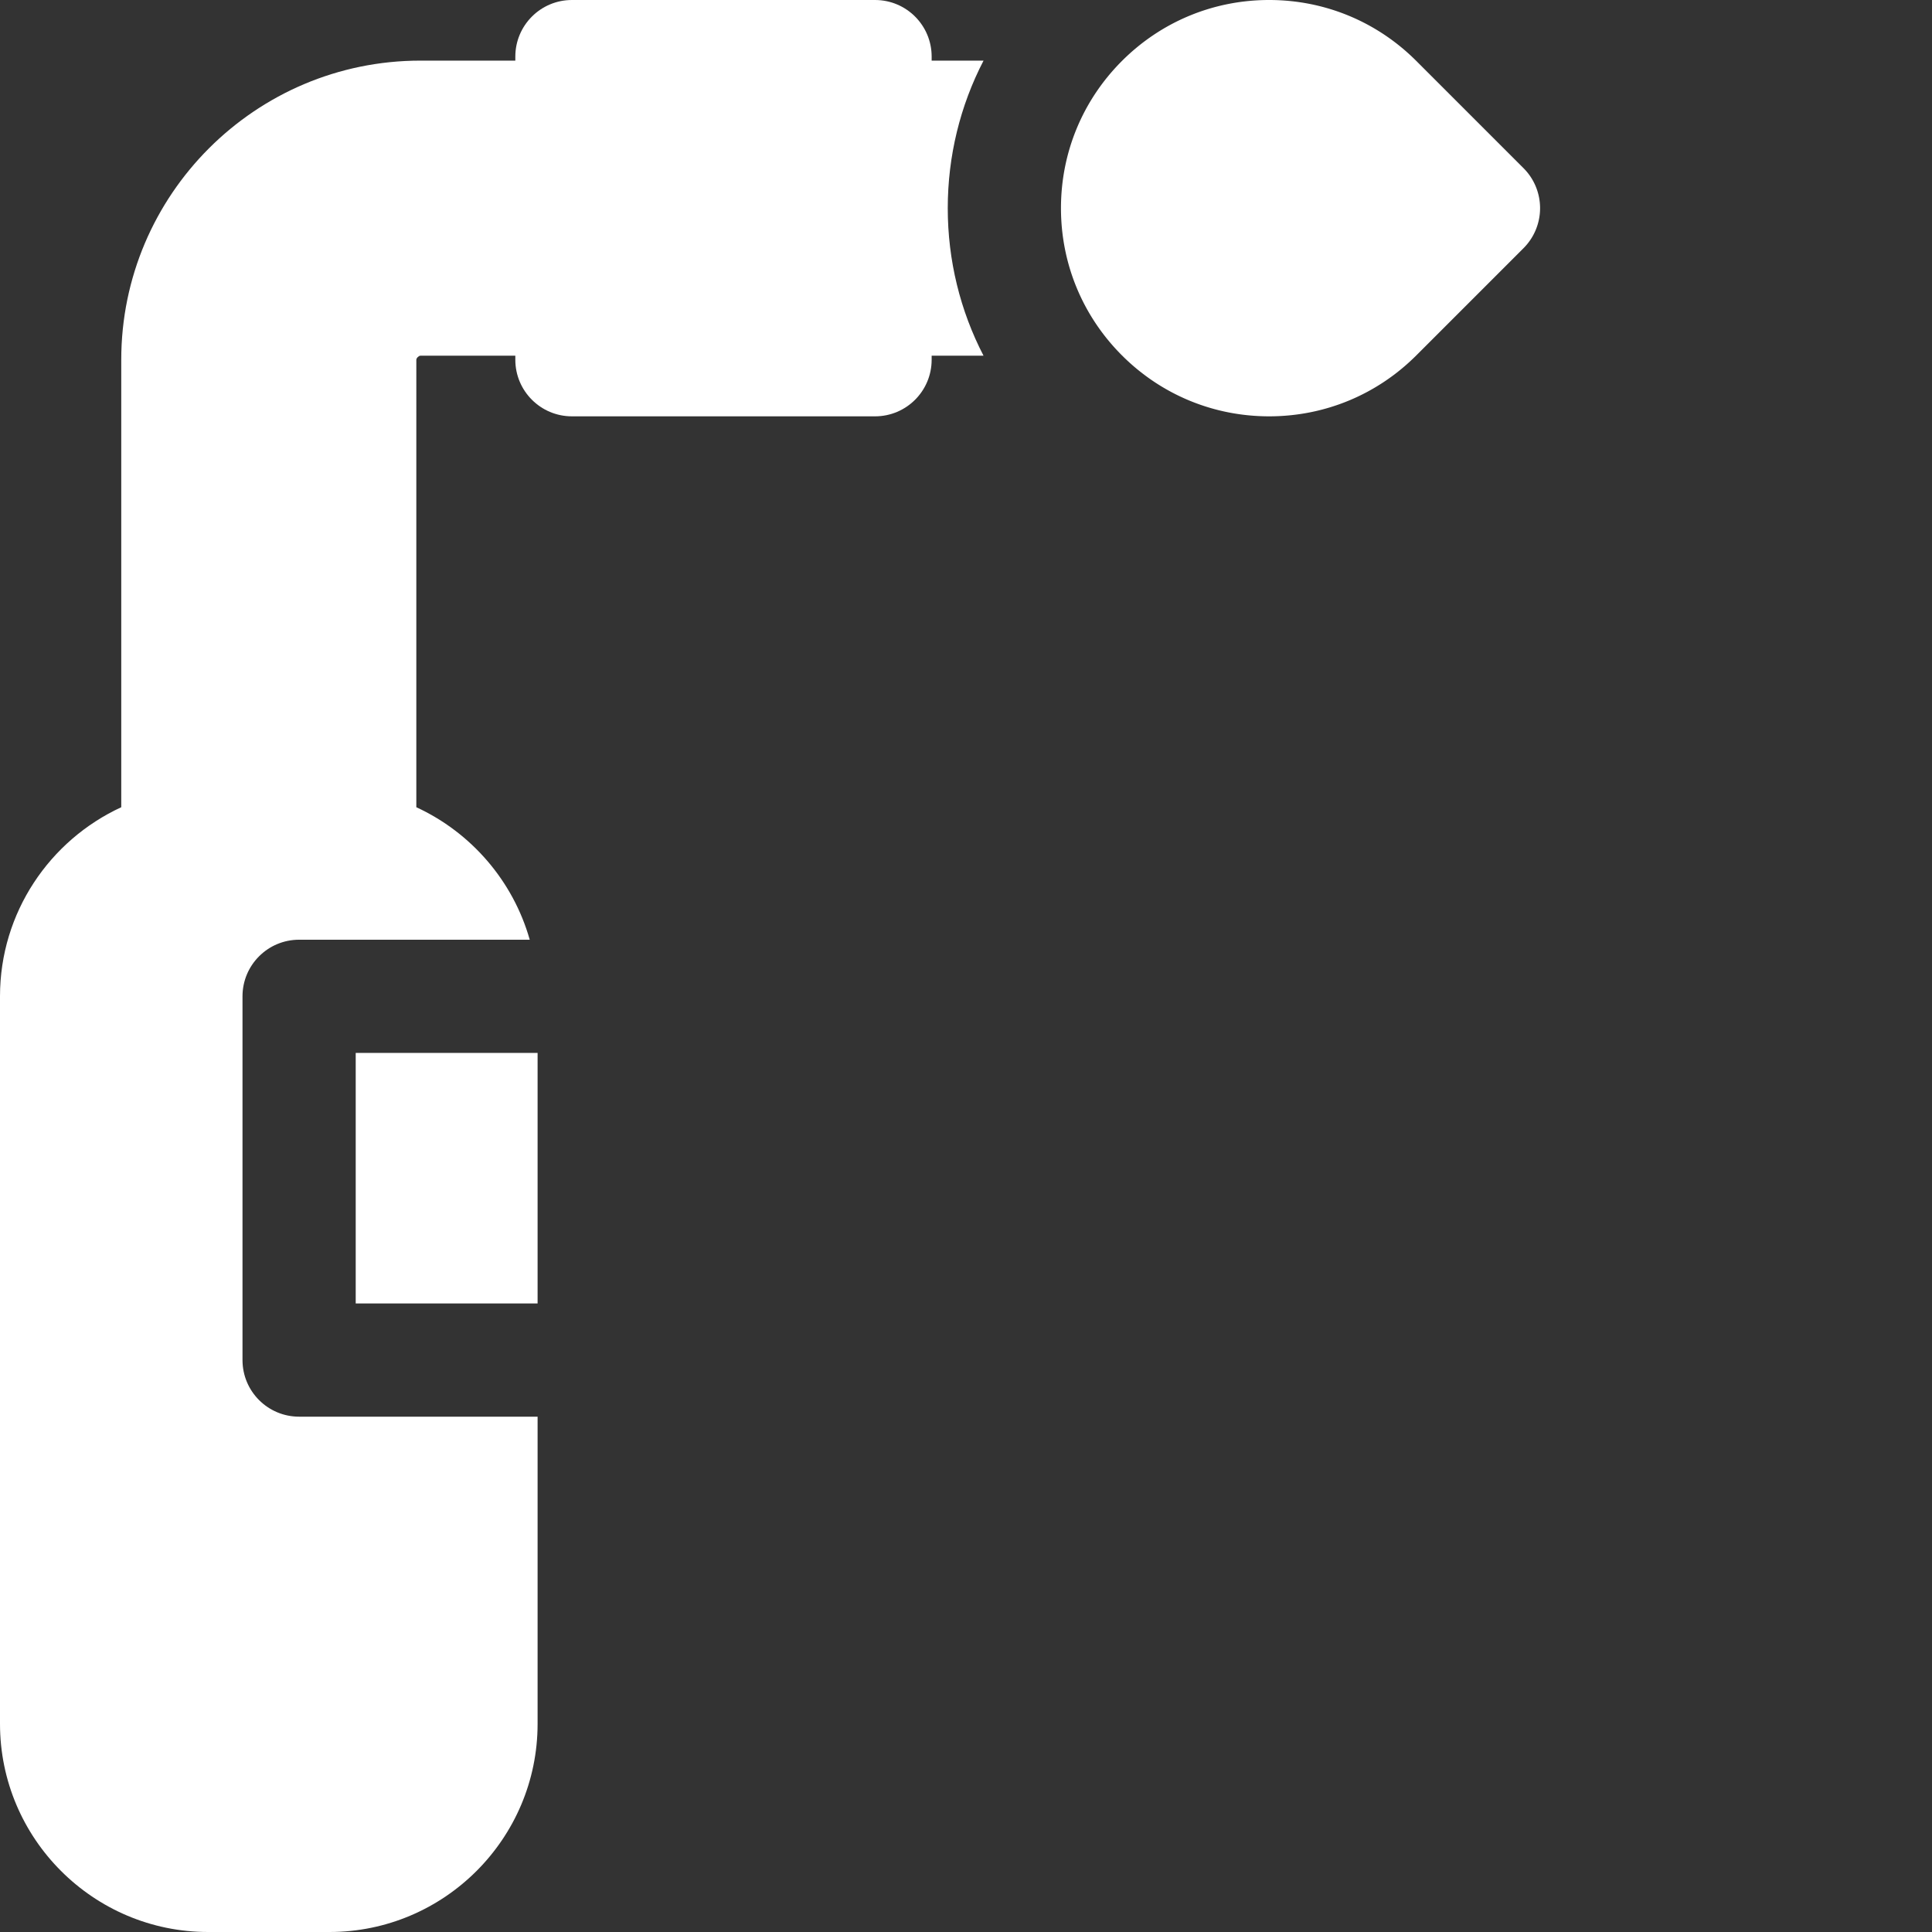
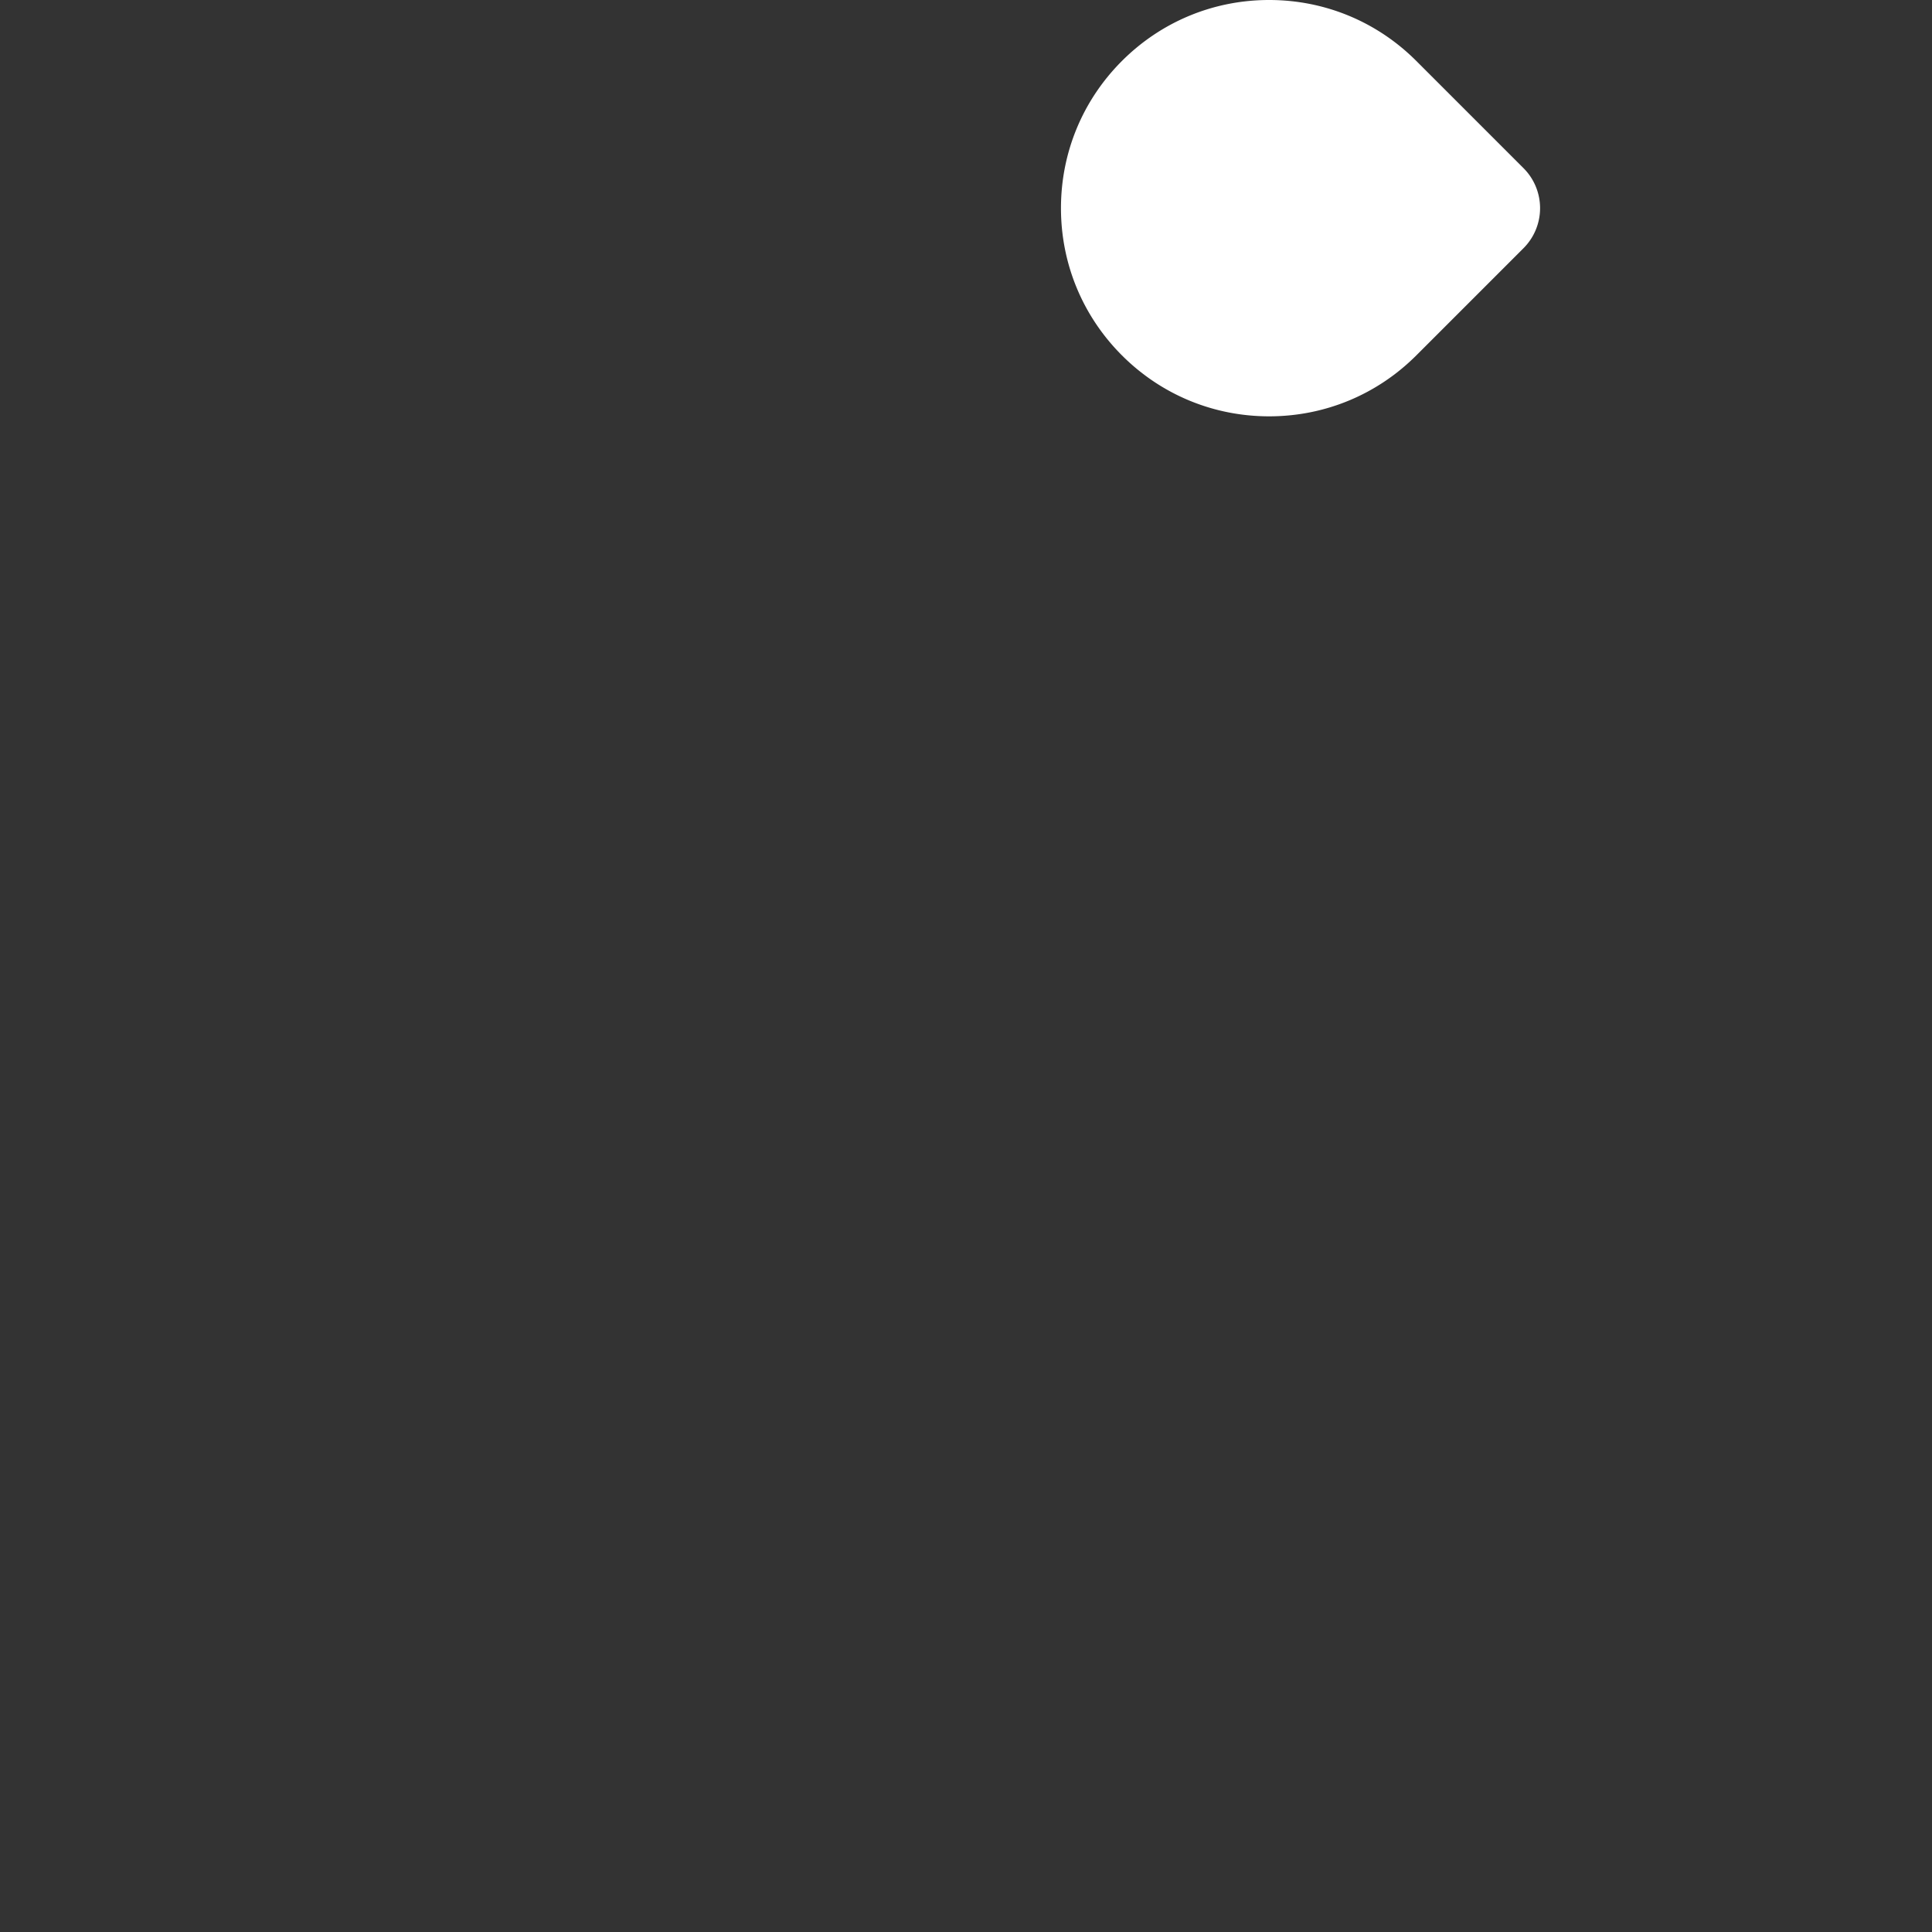
<svg xmlns="http://www.w3.org/2000/svg" version="1.1" width="512" height="512" x="0" y="0" viewBox="0 0 512 512" style="enable-background:new 0 0 512 512" xml:space="preserve">
  <rect x="0" y="0" width="512" height="512" fill="#333333" stroke="none" />
  <g>
-     <path d="M94.266 279.031h48.203v66.403H94.266zM403.746 44.563 375.344 16.16C364.926 5.738 351.07 0 336.336 0c-14.738 0-28.59 5.738-39.012 16.156-10.418 10.422-16.156 24.274-16.156 39.008 0 14.738 5.738 28.59 16.156 39.012 10.418 10.418 24.274 16.156 39.008 16.156h.004c14.734 0 28.586-5.738 39.008-16.156l28.402-28.403a14.999 14.999 0 0 0 4.39-10.605c0-3.977-1.577-7.797-4.39-10.605zm0 0" fill="#ffffff" opacity="1" data-original="#000000" />
-     <path d="M260.648 16.066h-13.75V15c0-8.285-6.714-15-15-15h-80.332c-8.28 0-15 6.715-15 15v1.066h-25.168c-43.707 0-79.265 35.559-79.265 79.266v118.594C13.187 222.668 0 241.836 0 264.03v192.801C0 487.254 24.746 512 55.164 512h32.137c30.418 0 55.168-24.746 55.168-55.168v-81.398H79.266c-8.282 0-15-6.715-15-15v-96.399c0-8.285 6.718-15 15-15h61.12c-4.421-15.601-15.542-28.414-30.054-35.11V95.333c0-.43.64-1.066 1.066-1.066h25.168v1.066c0 8.285 6.715 15 15 15h80.332c8.286 0 15-6.715 15-15v-1.066h13.747c-6.184-11.942-9.48-25.266-9.48-39.102.003-13.832 3.296-27.156 9.483-39.098zm0 0" fill="#ffffff" opacity="1" data-original="#000000" />
+     <path d="M94.266 279.031v66.403H94.266zM403.746 44.563 375.344 16.16C364.926 5.738 351.07 0 336.336 0c-14.738 0-28.59 5.738-39.012 16.156-10.418 10.422-16.156 24.274-16.156 39.008 0 14.738 5.738 28.59 16.156 39.012 10.418 10.418 24.274 16.156 39.008 16.156h.004c14.734 0 28.586-5.738 39.008-16.156l28.402-28.403a14.999 14.999 0 0 0 4.39-10.605c0-3.977-1.577-7.797-4.39-10.605zm0 0" fill="#ffffff" opacity="1" data-original="#000000" />
  </g>
</svg>